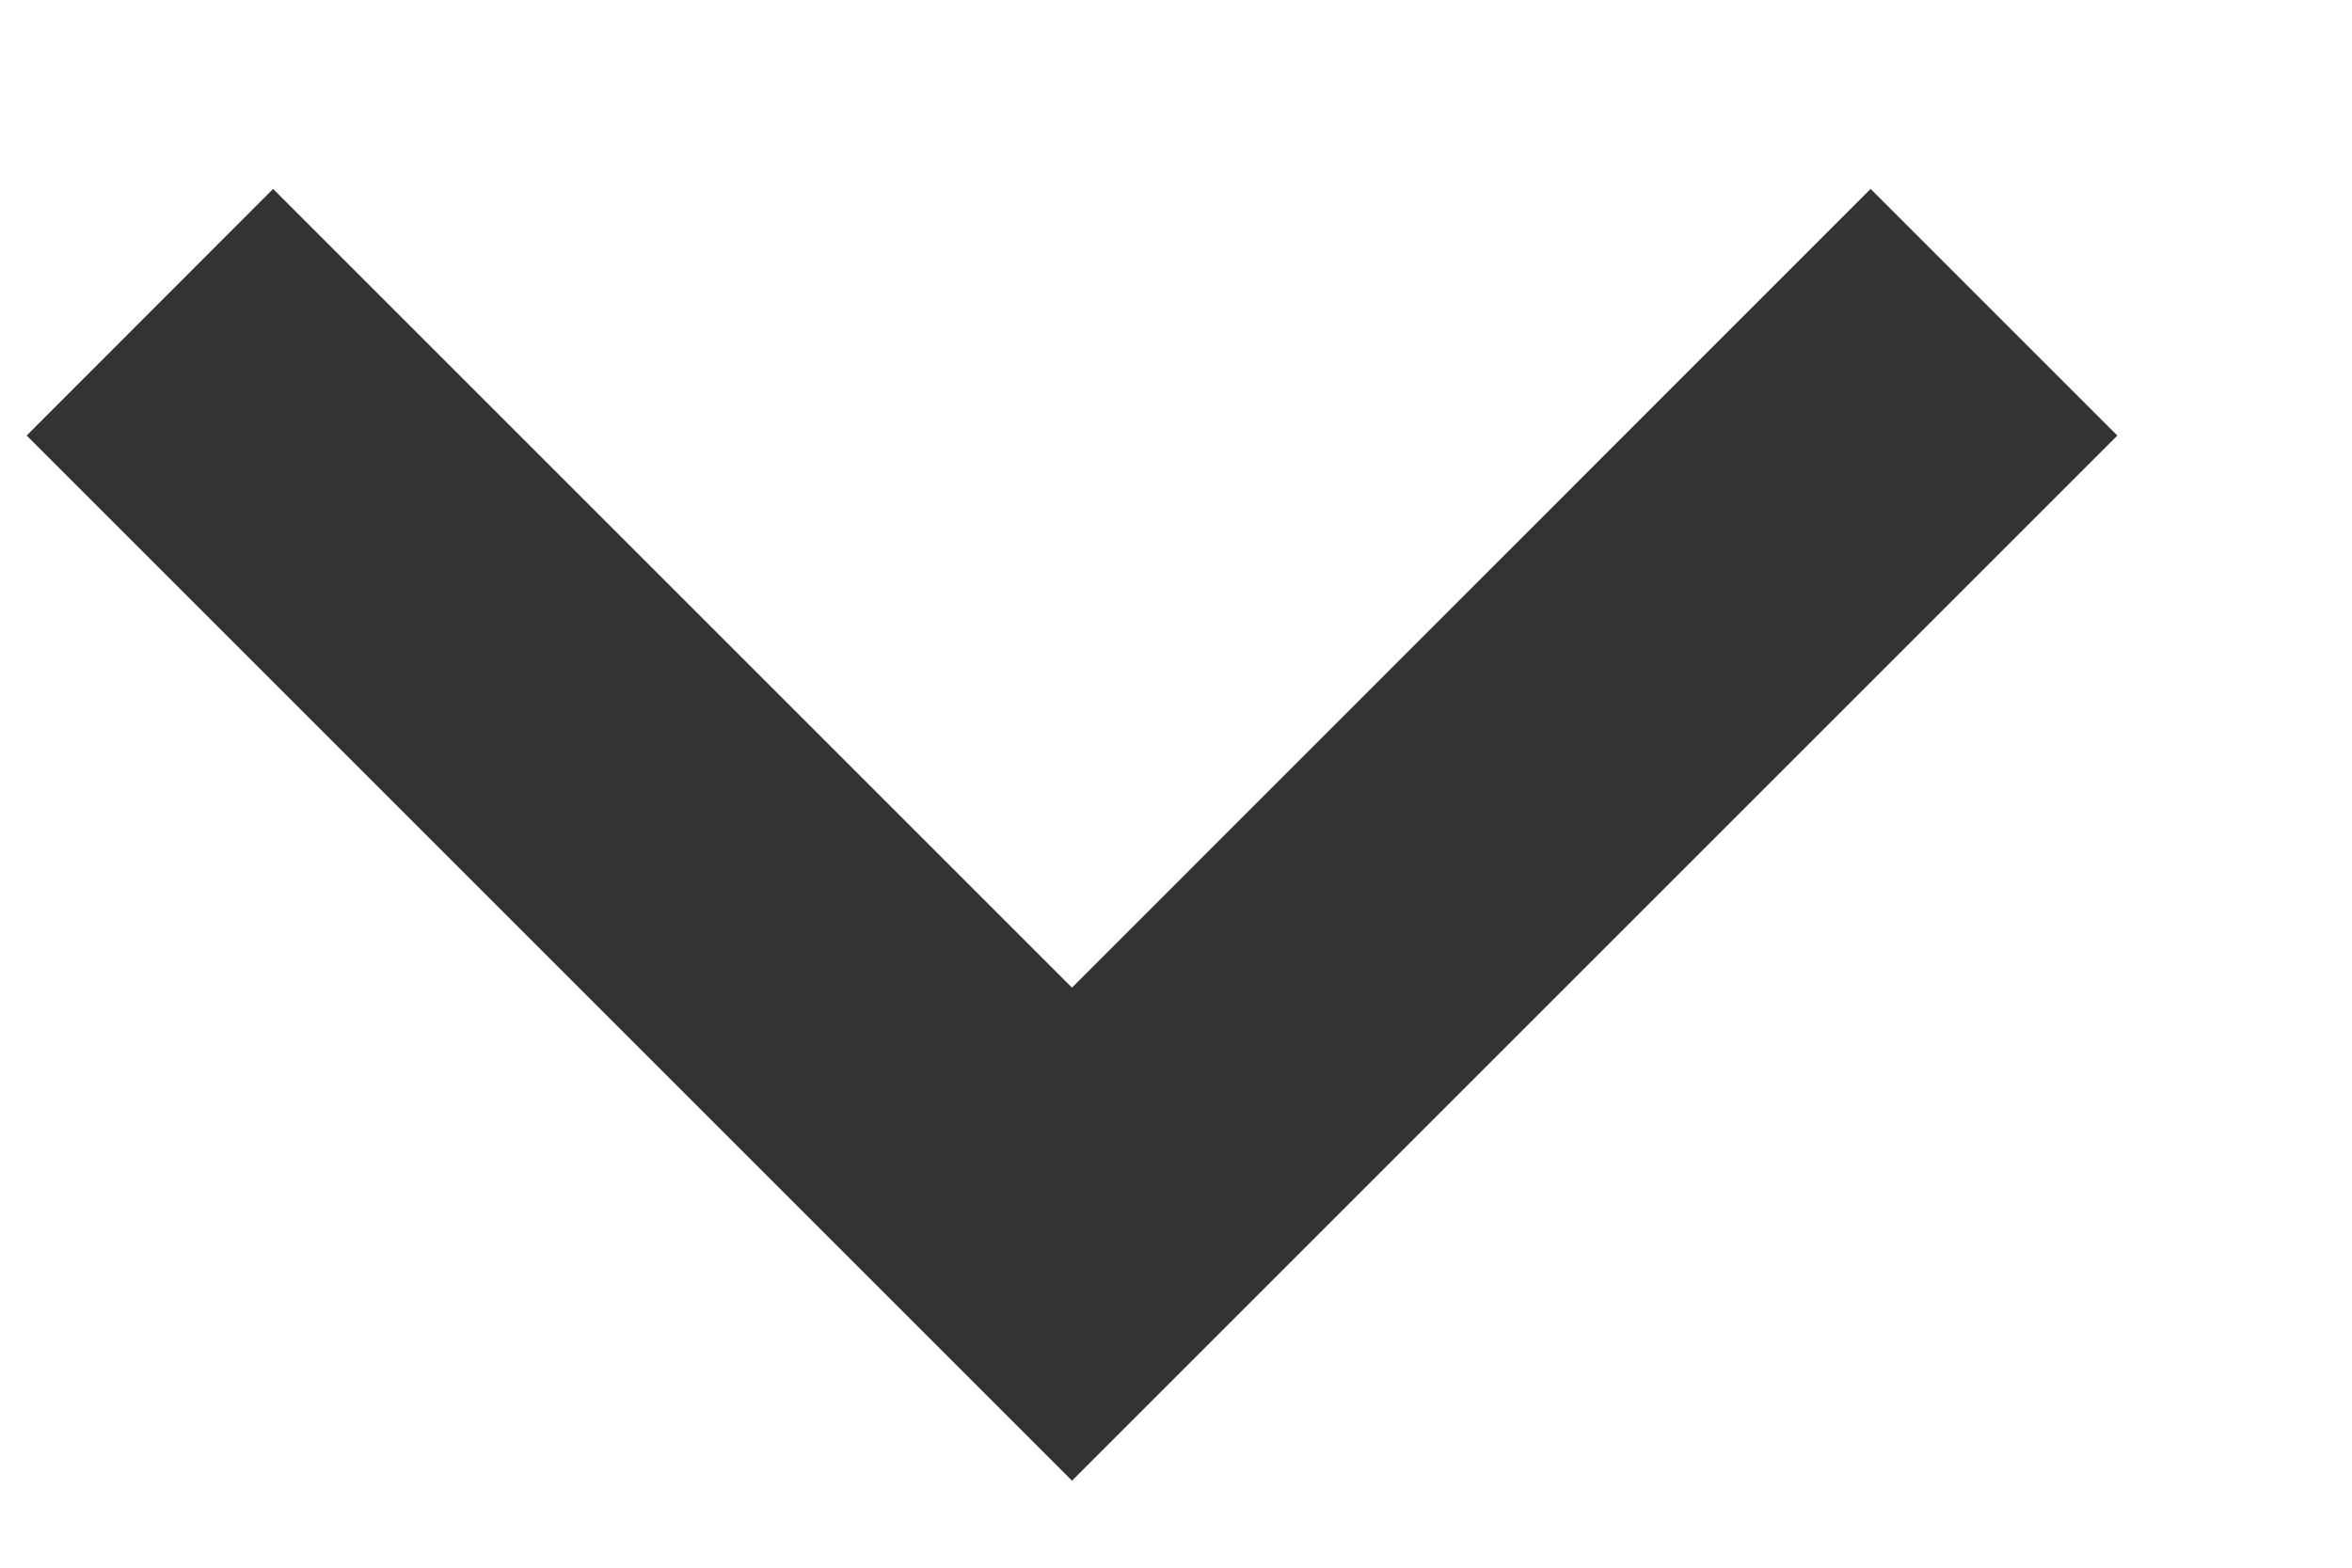
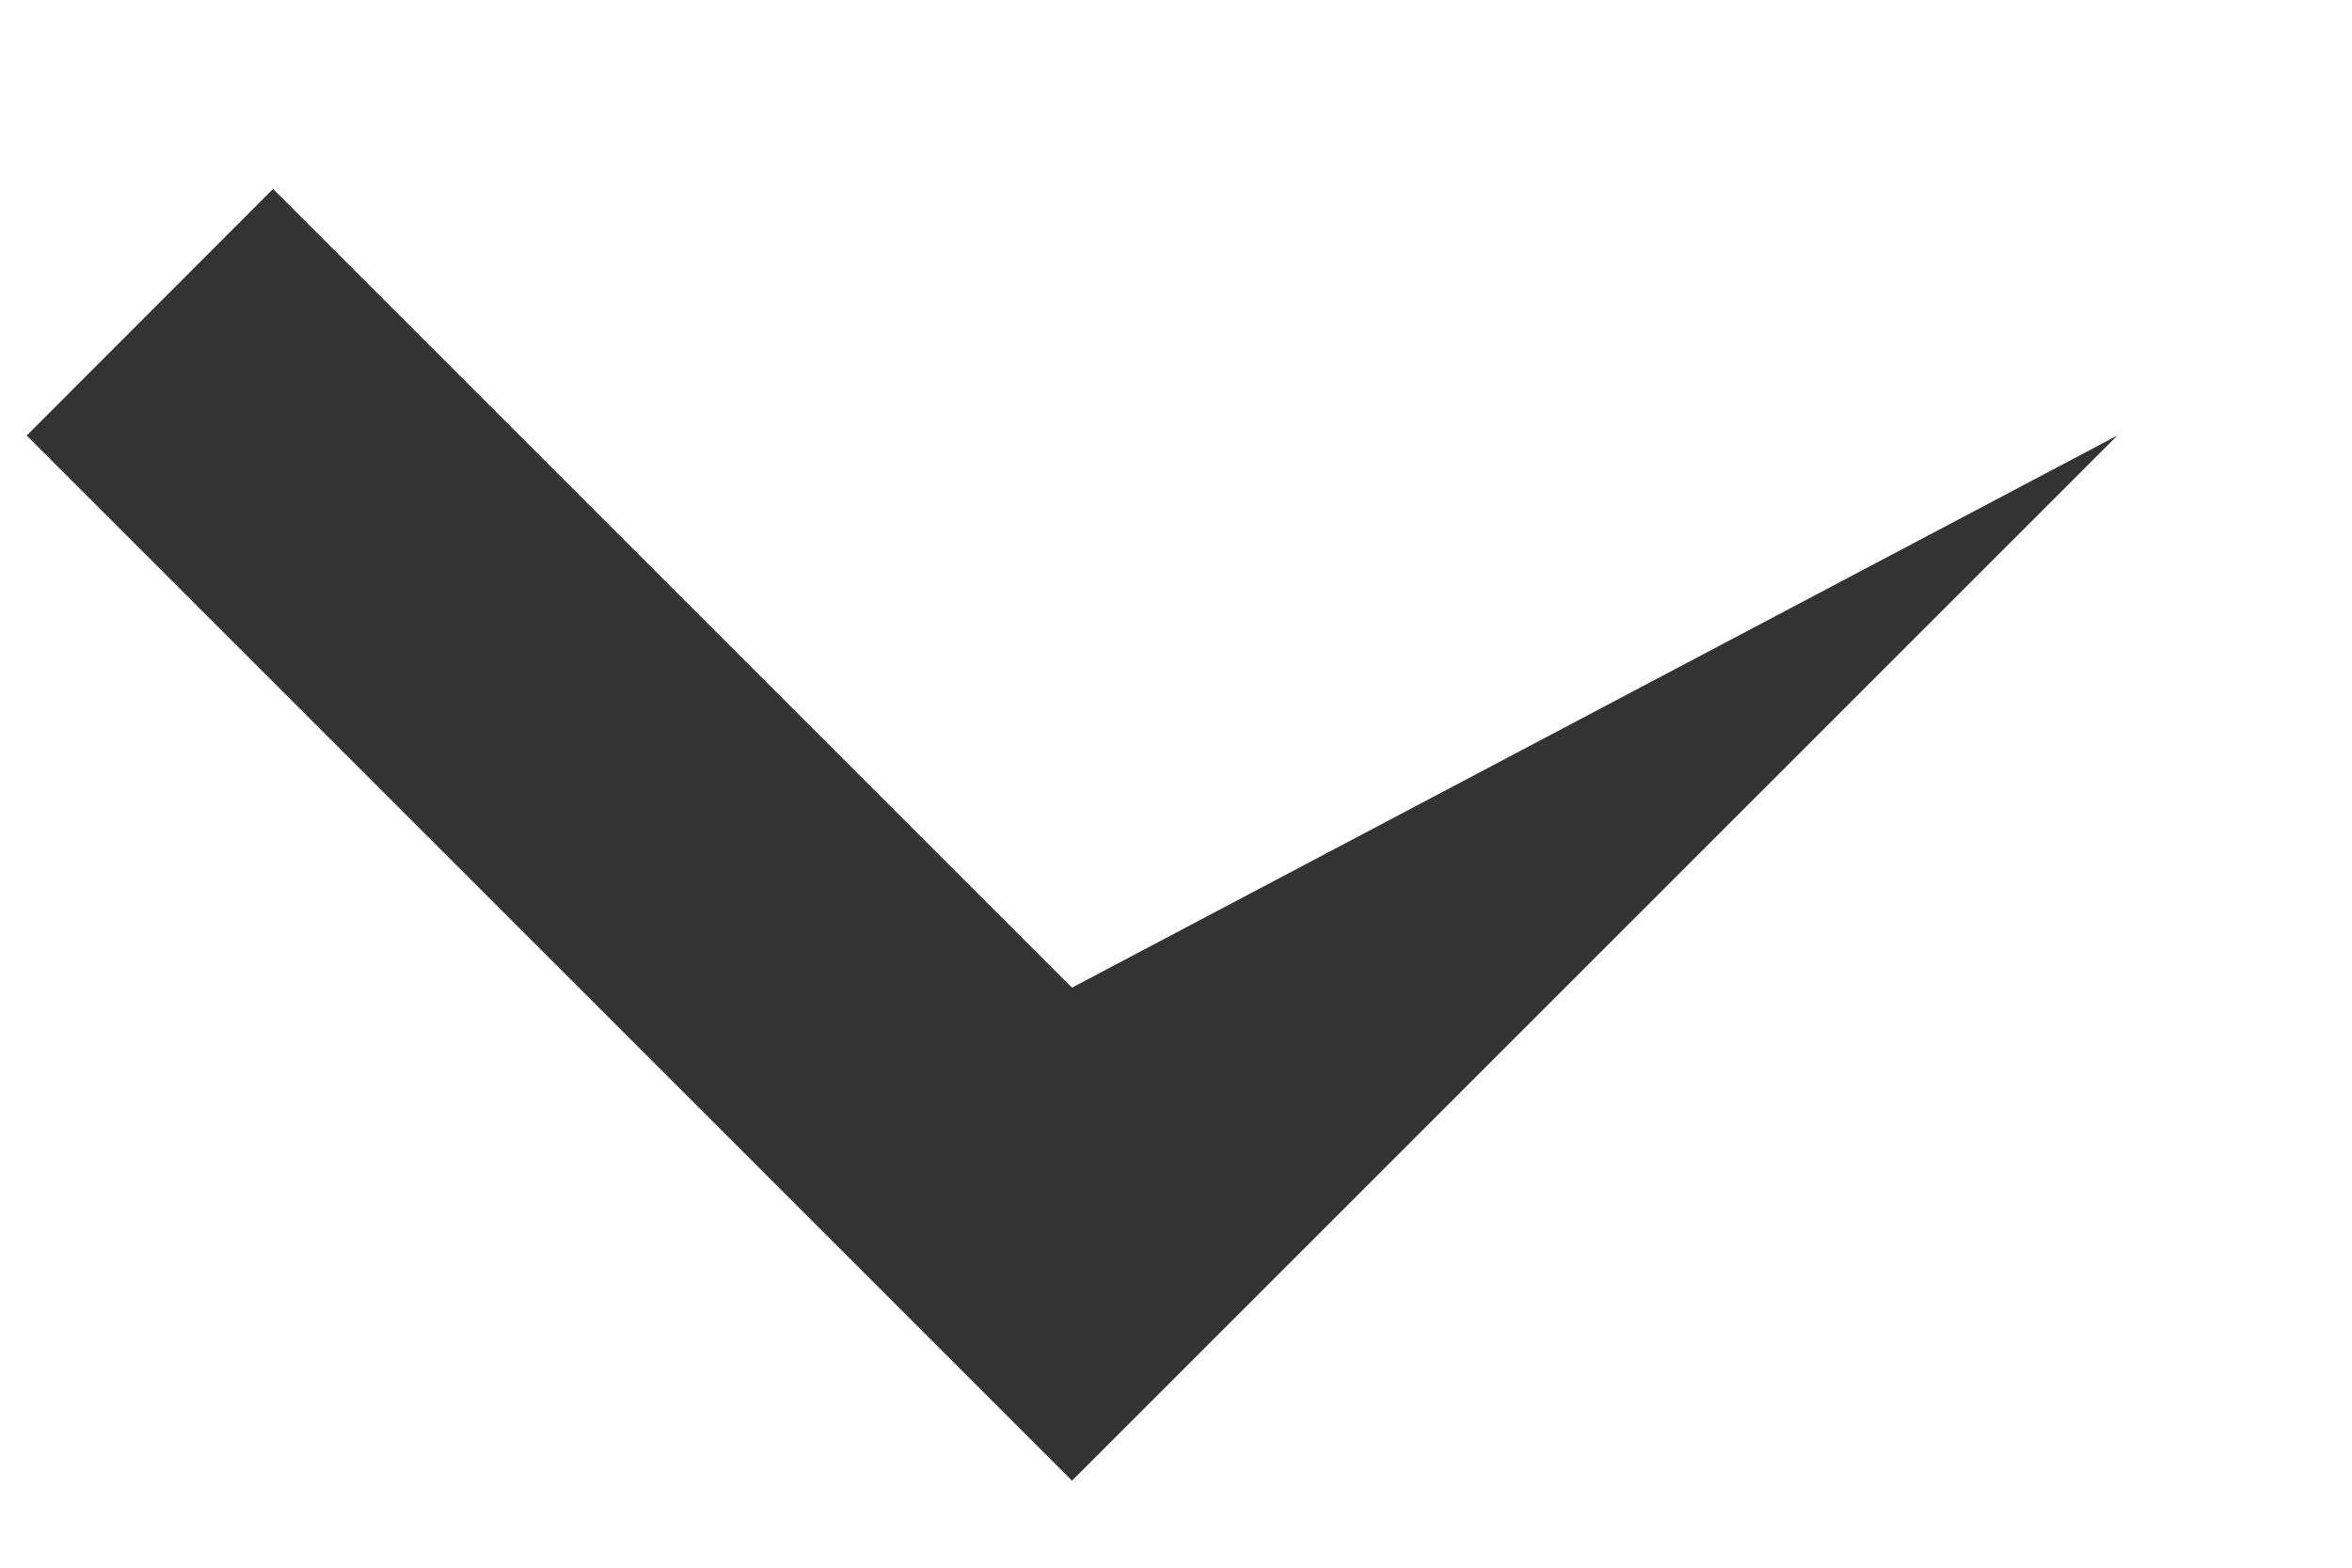
<svg xmlns="http://www.w3.org/2000/svg" width="9" height="6" viewBox="0 0 9 6" fill="none">
-   <path d="M1.045 0.723L4.102 3.78L7.158 0.723L8.102 1.667L4.102 5.667L0.102 1.667L1.045 0.723Z" fill="#333333" />
+   <path d="M1.045 0.723L4.102 3.78L8.102 1.667L4.102 5.667L0.102 1.667L1.045 0.723Z" fill="#333333" />
</svg>